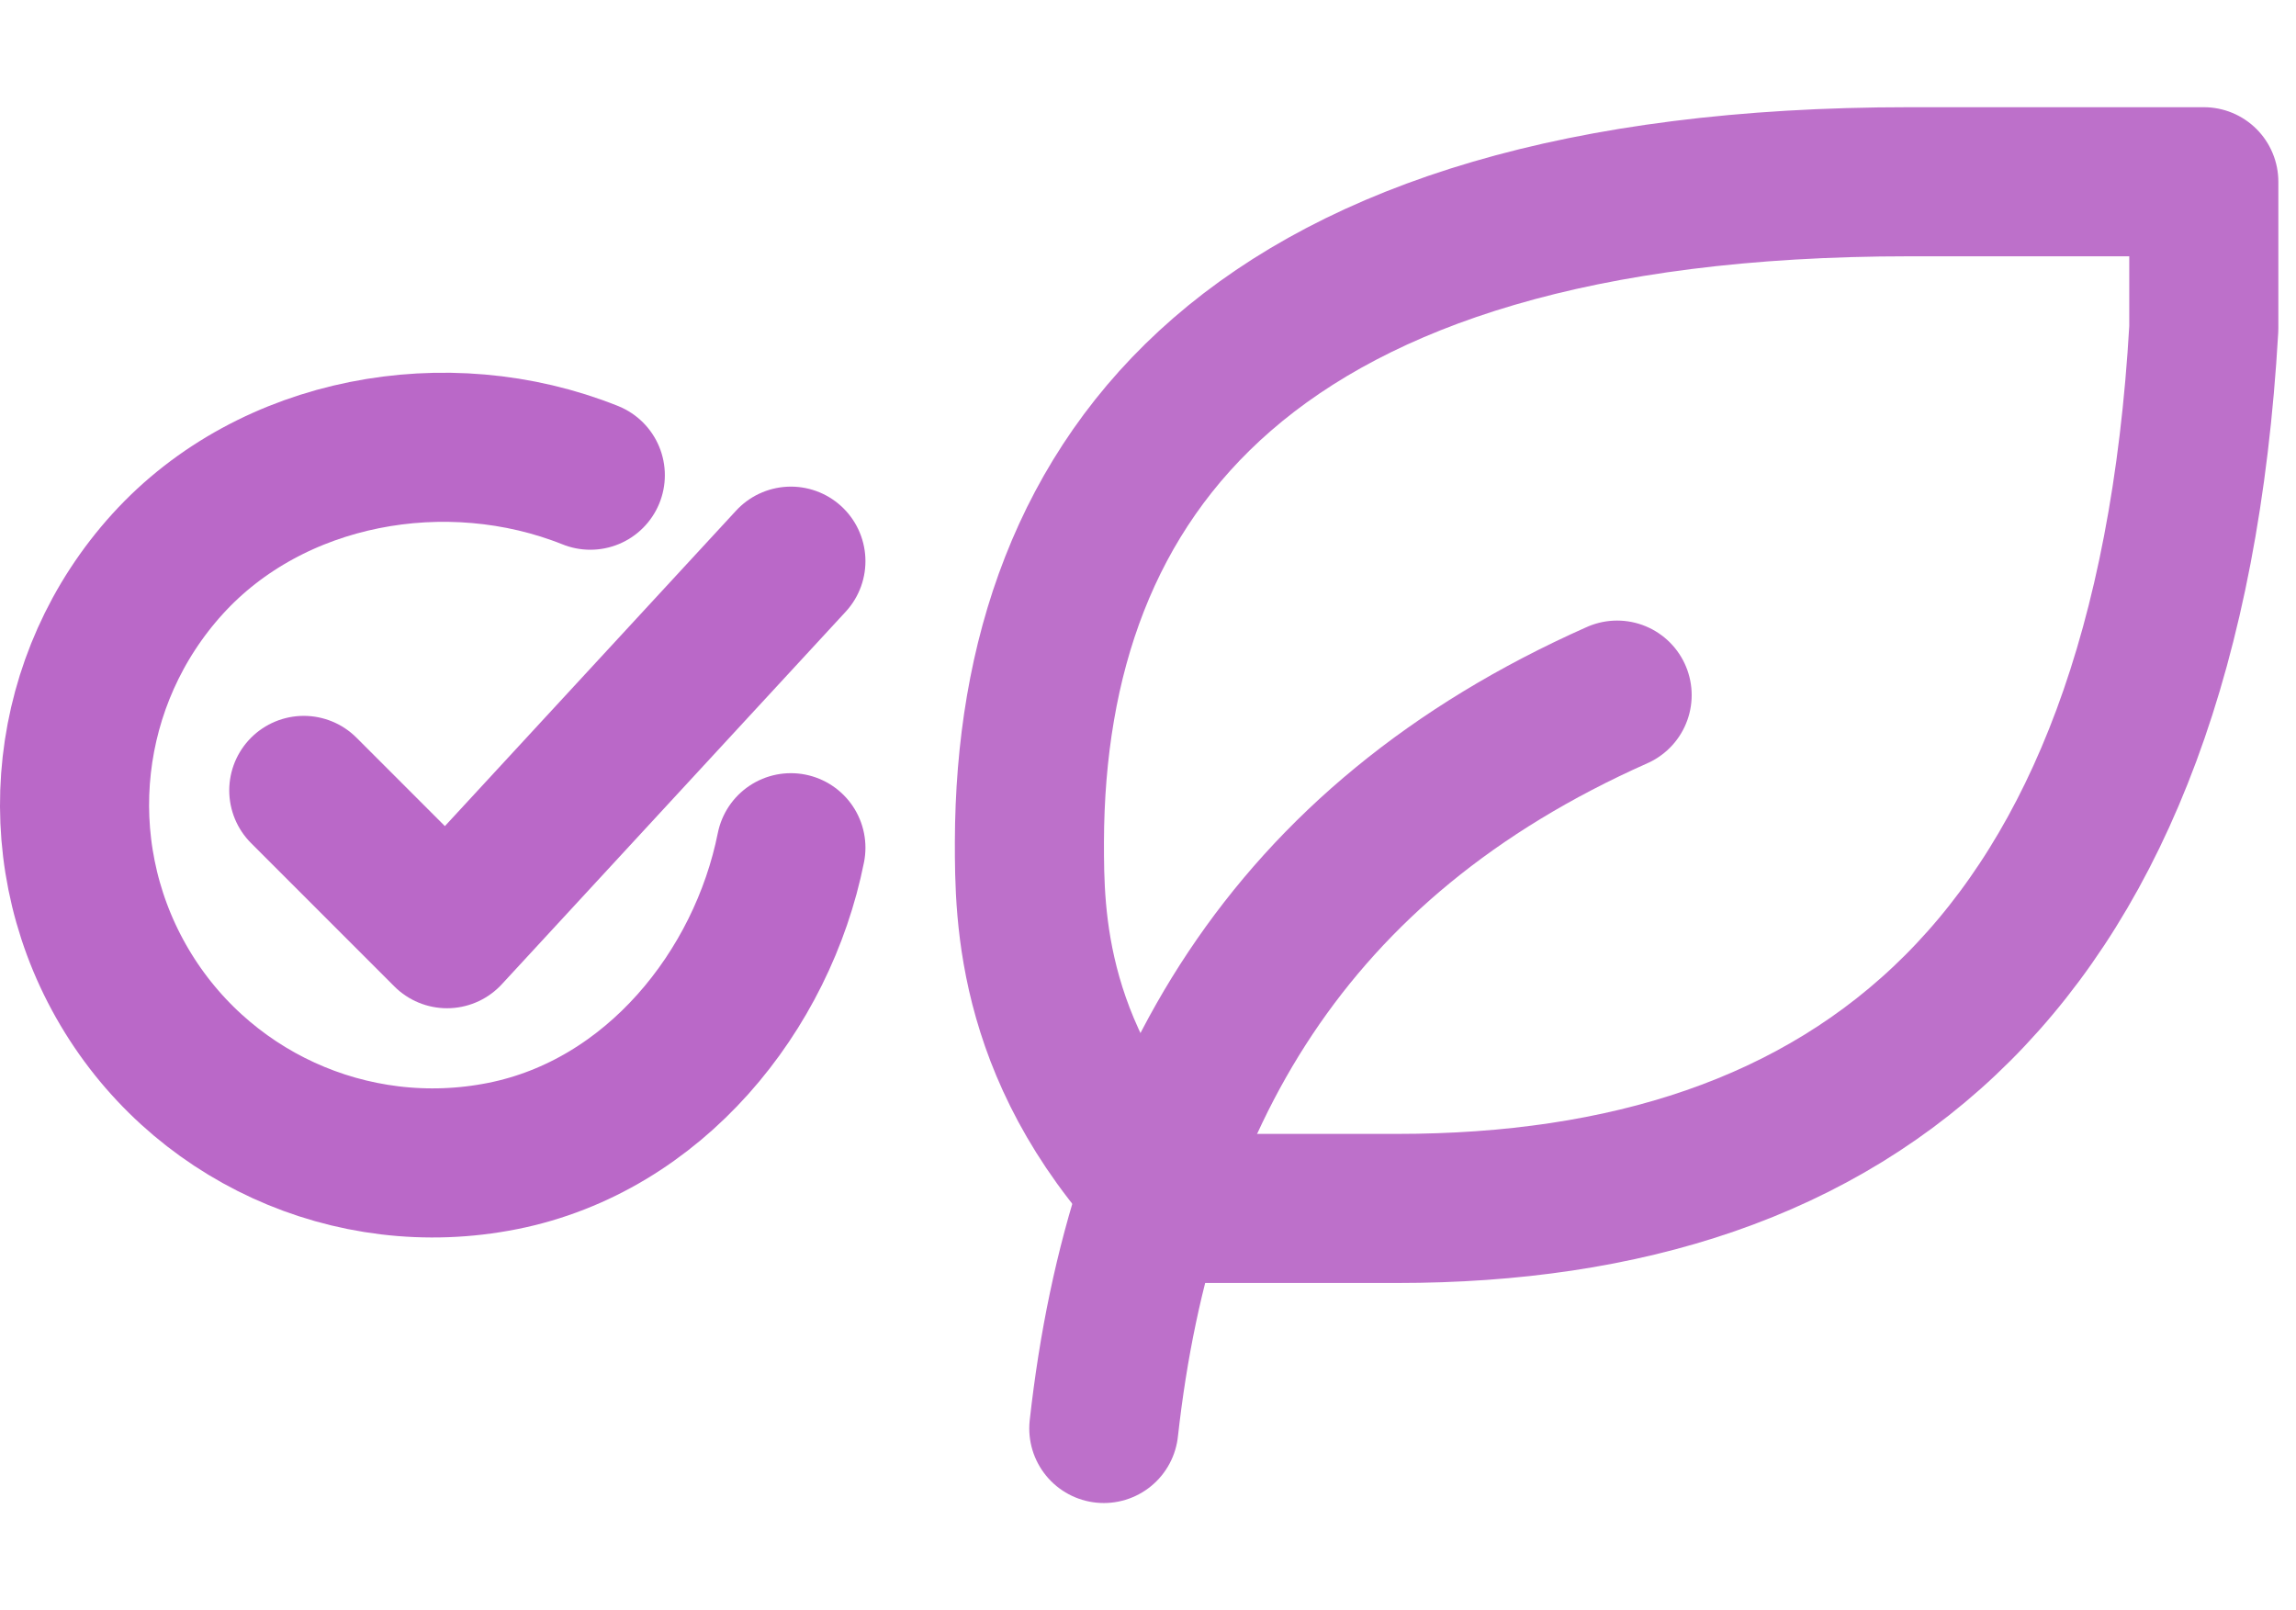
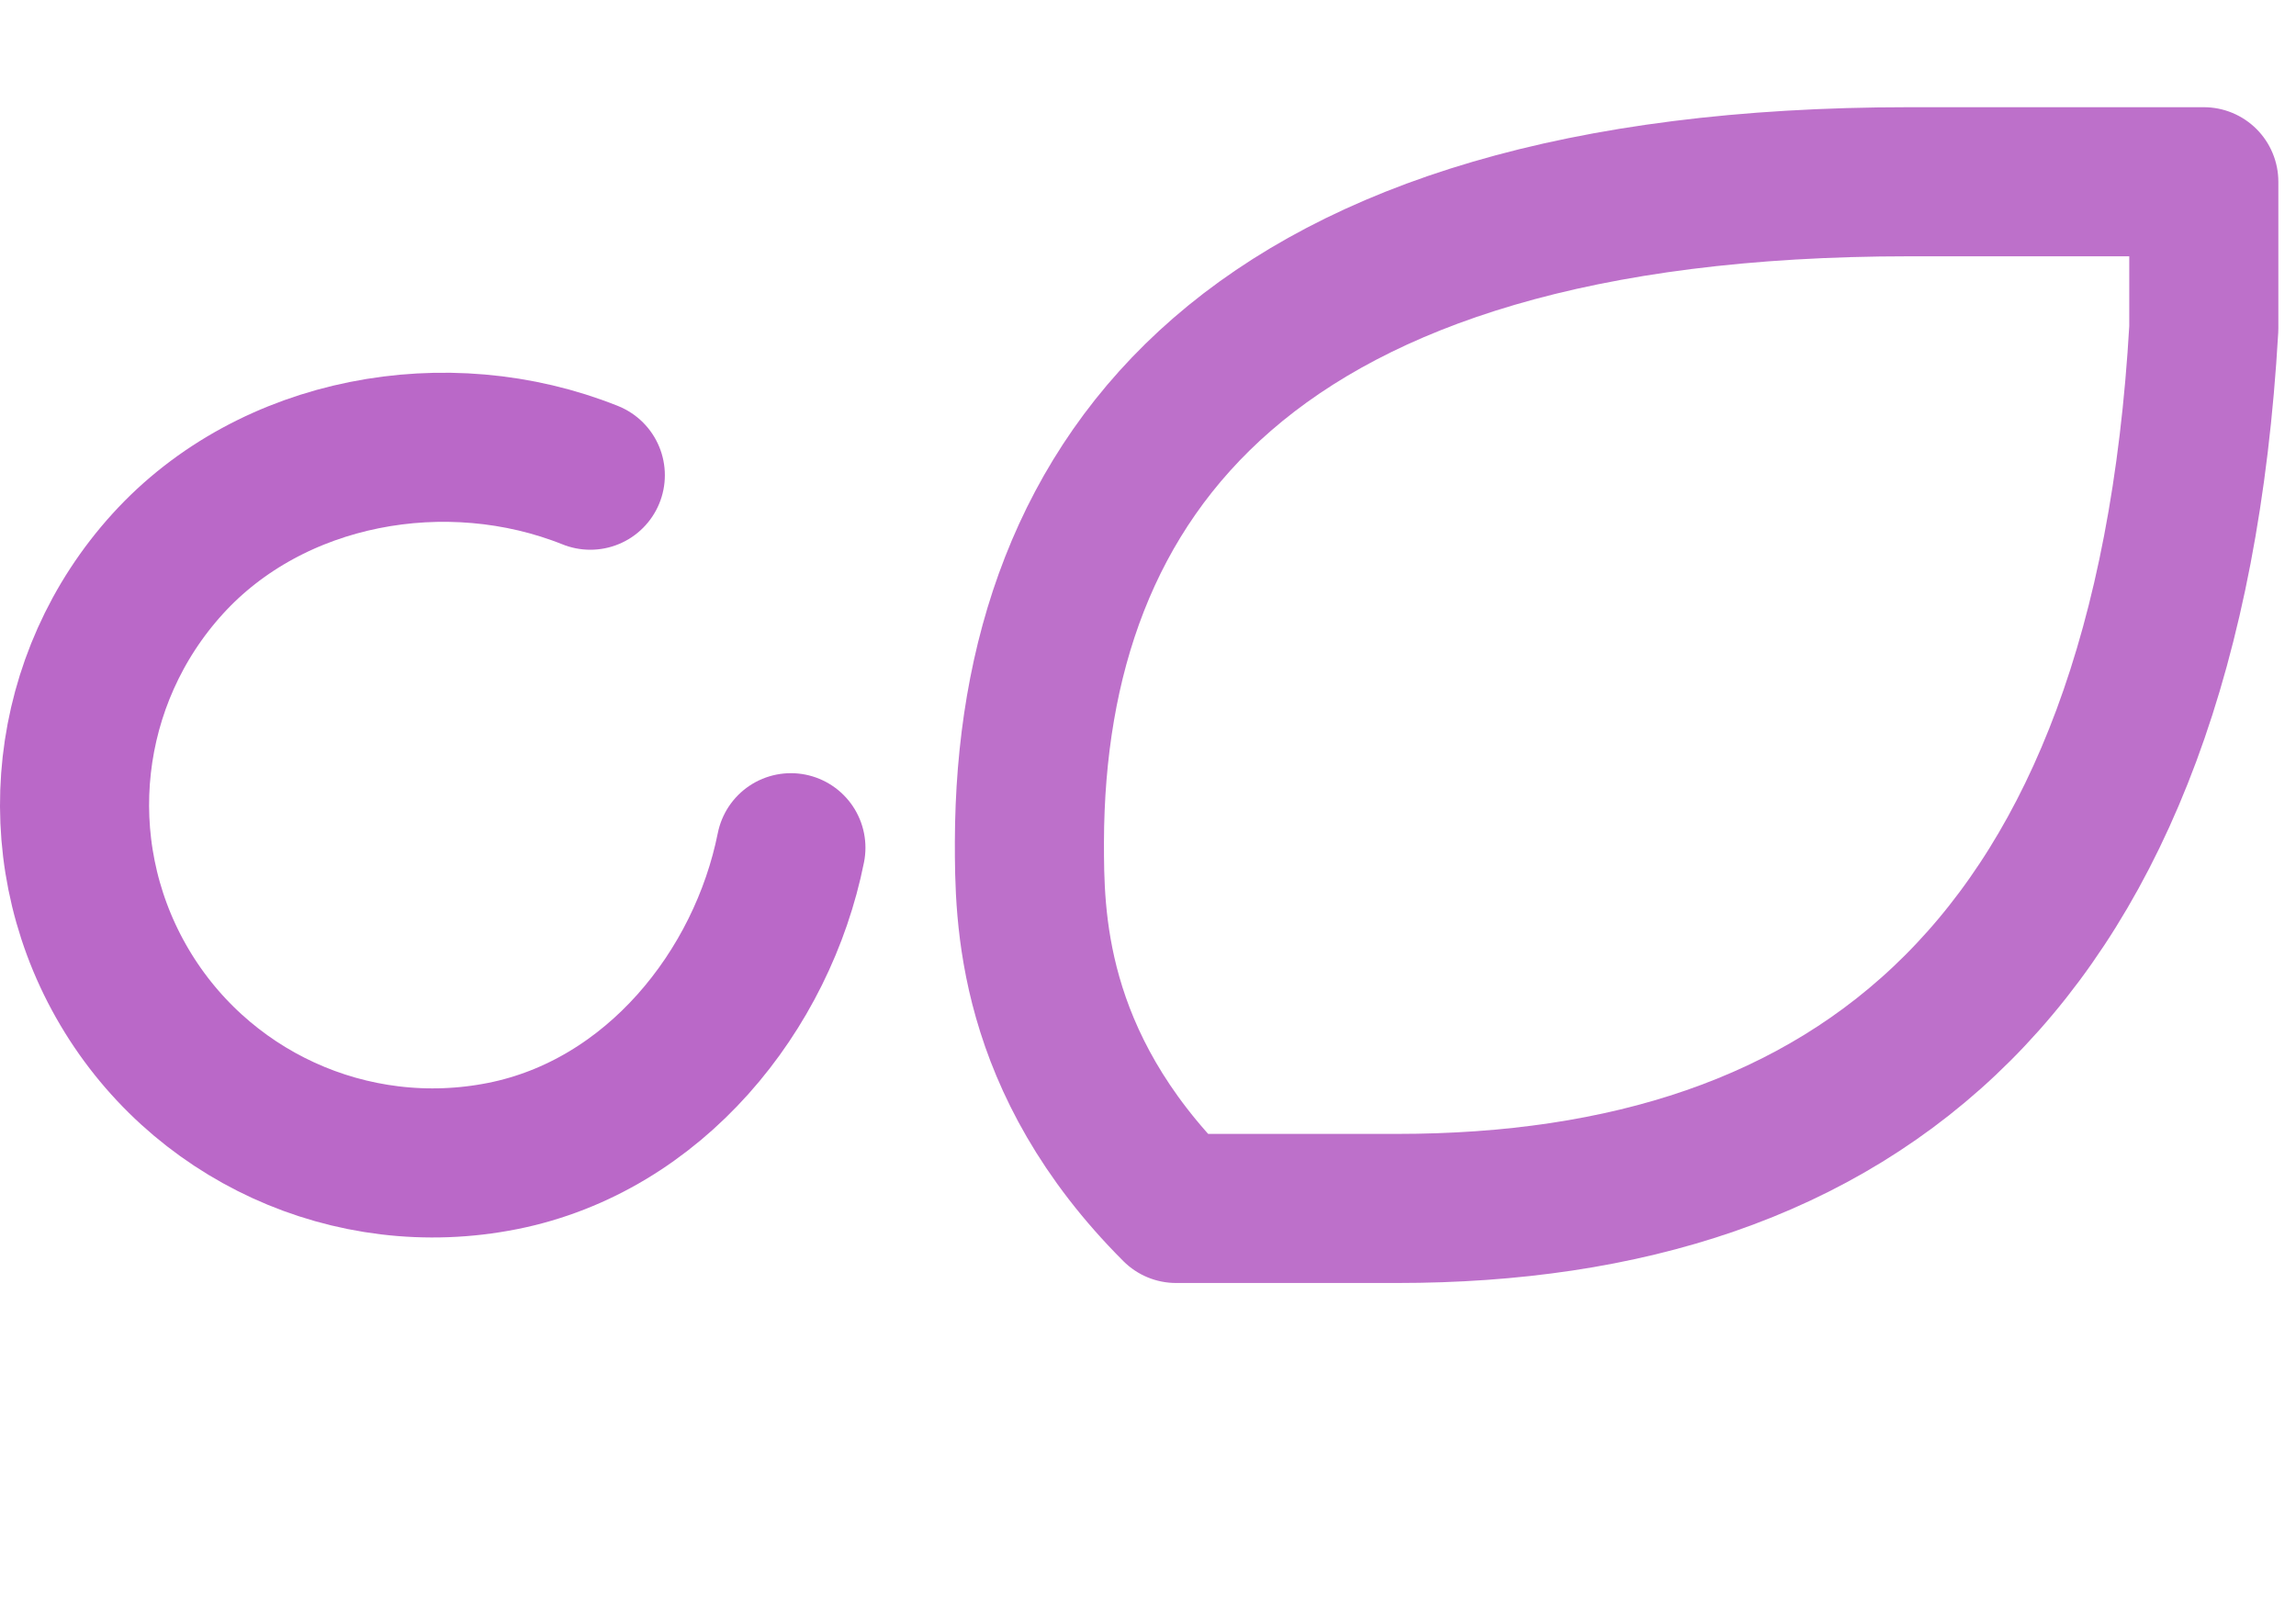
<svg xmlns="http://www.w3.org/2000/svg" width="77" height="54" viewBox="0 0 77 54" fill="none">
  <path d="M26.524 28.429C25.563 33.233 21.941 37.757 16.855 38.768C11.771 39.78 6.61 37.415 4.057 32.902C1.504 28.39 2.135 22.749 5.621 18.911C9.107 15.073 14.993 14.014 19.797 15.936" stroke="#BA68C8" stroke-width="5" stroke-linecap="round" stroke-linejoin="round" />
-   <path d="M10.188 26.507L14.992 31.312L26.524 18.819" stroke="#BA68C8" stroke-width="5" stroke-linecap="round" stroke-linejoin="round" />
-   <path d="M37.018 47.905C38.247 36.838 43.166 28.23 54.233 23.311" stroke="#BD70CA" stroke-width="5" stroke-linecap="round" stroke-linejoin="round" />
  <path d="M46.855 40.526C62.147 40.526 72.678 32.44 73.908 11.014V6.095H64.036C41.902 6.095 34.558 15.933 34.523 28.23C34.523 30.689 34.523 35.608 39.442 40.526H46.82H46.855Z" stroke="#BD70CA" stroke-width="5" stroke-linecap="round" stroke-linejoin="round" />
</svg>